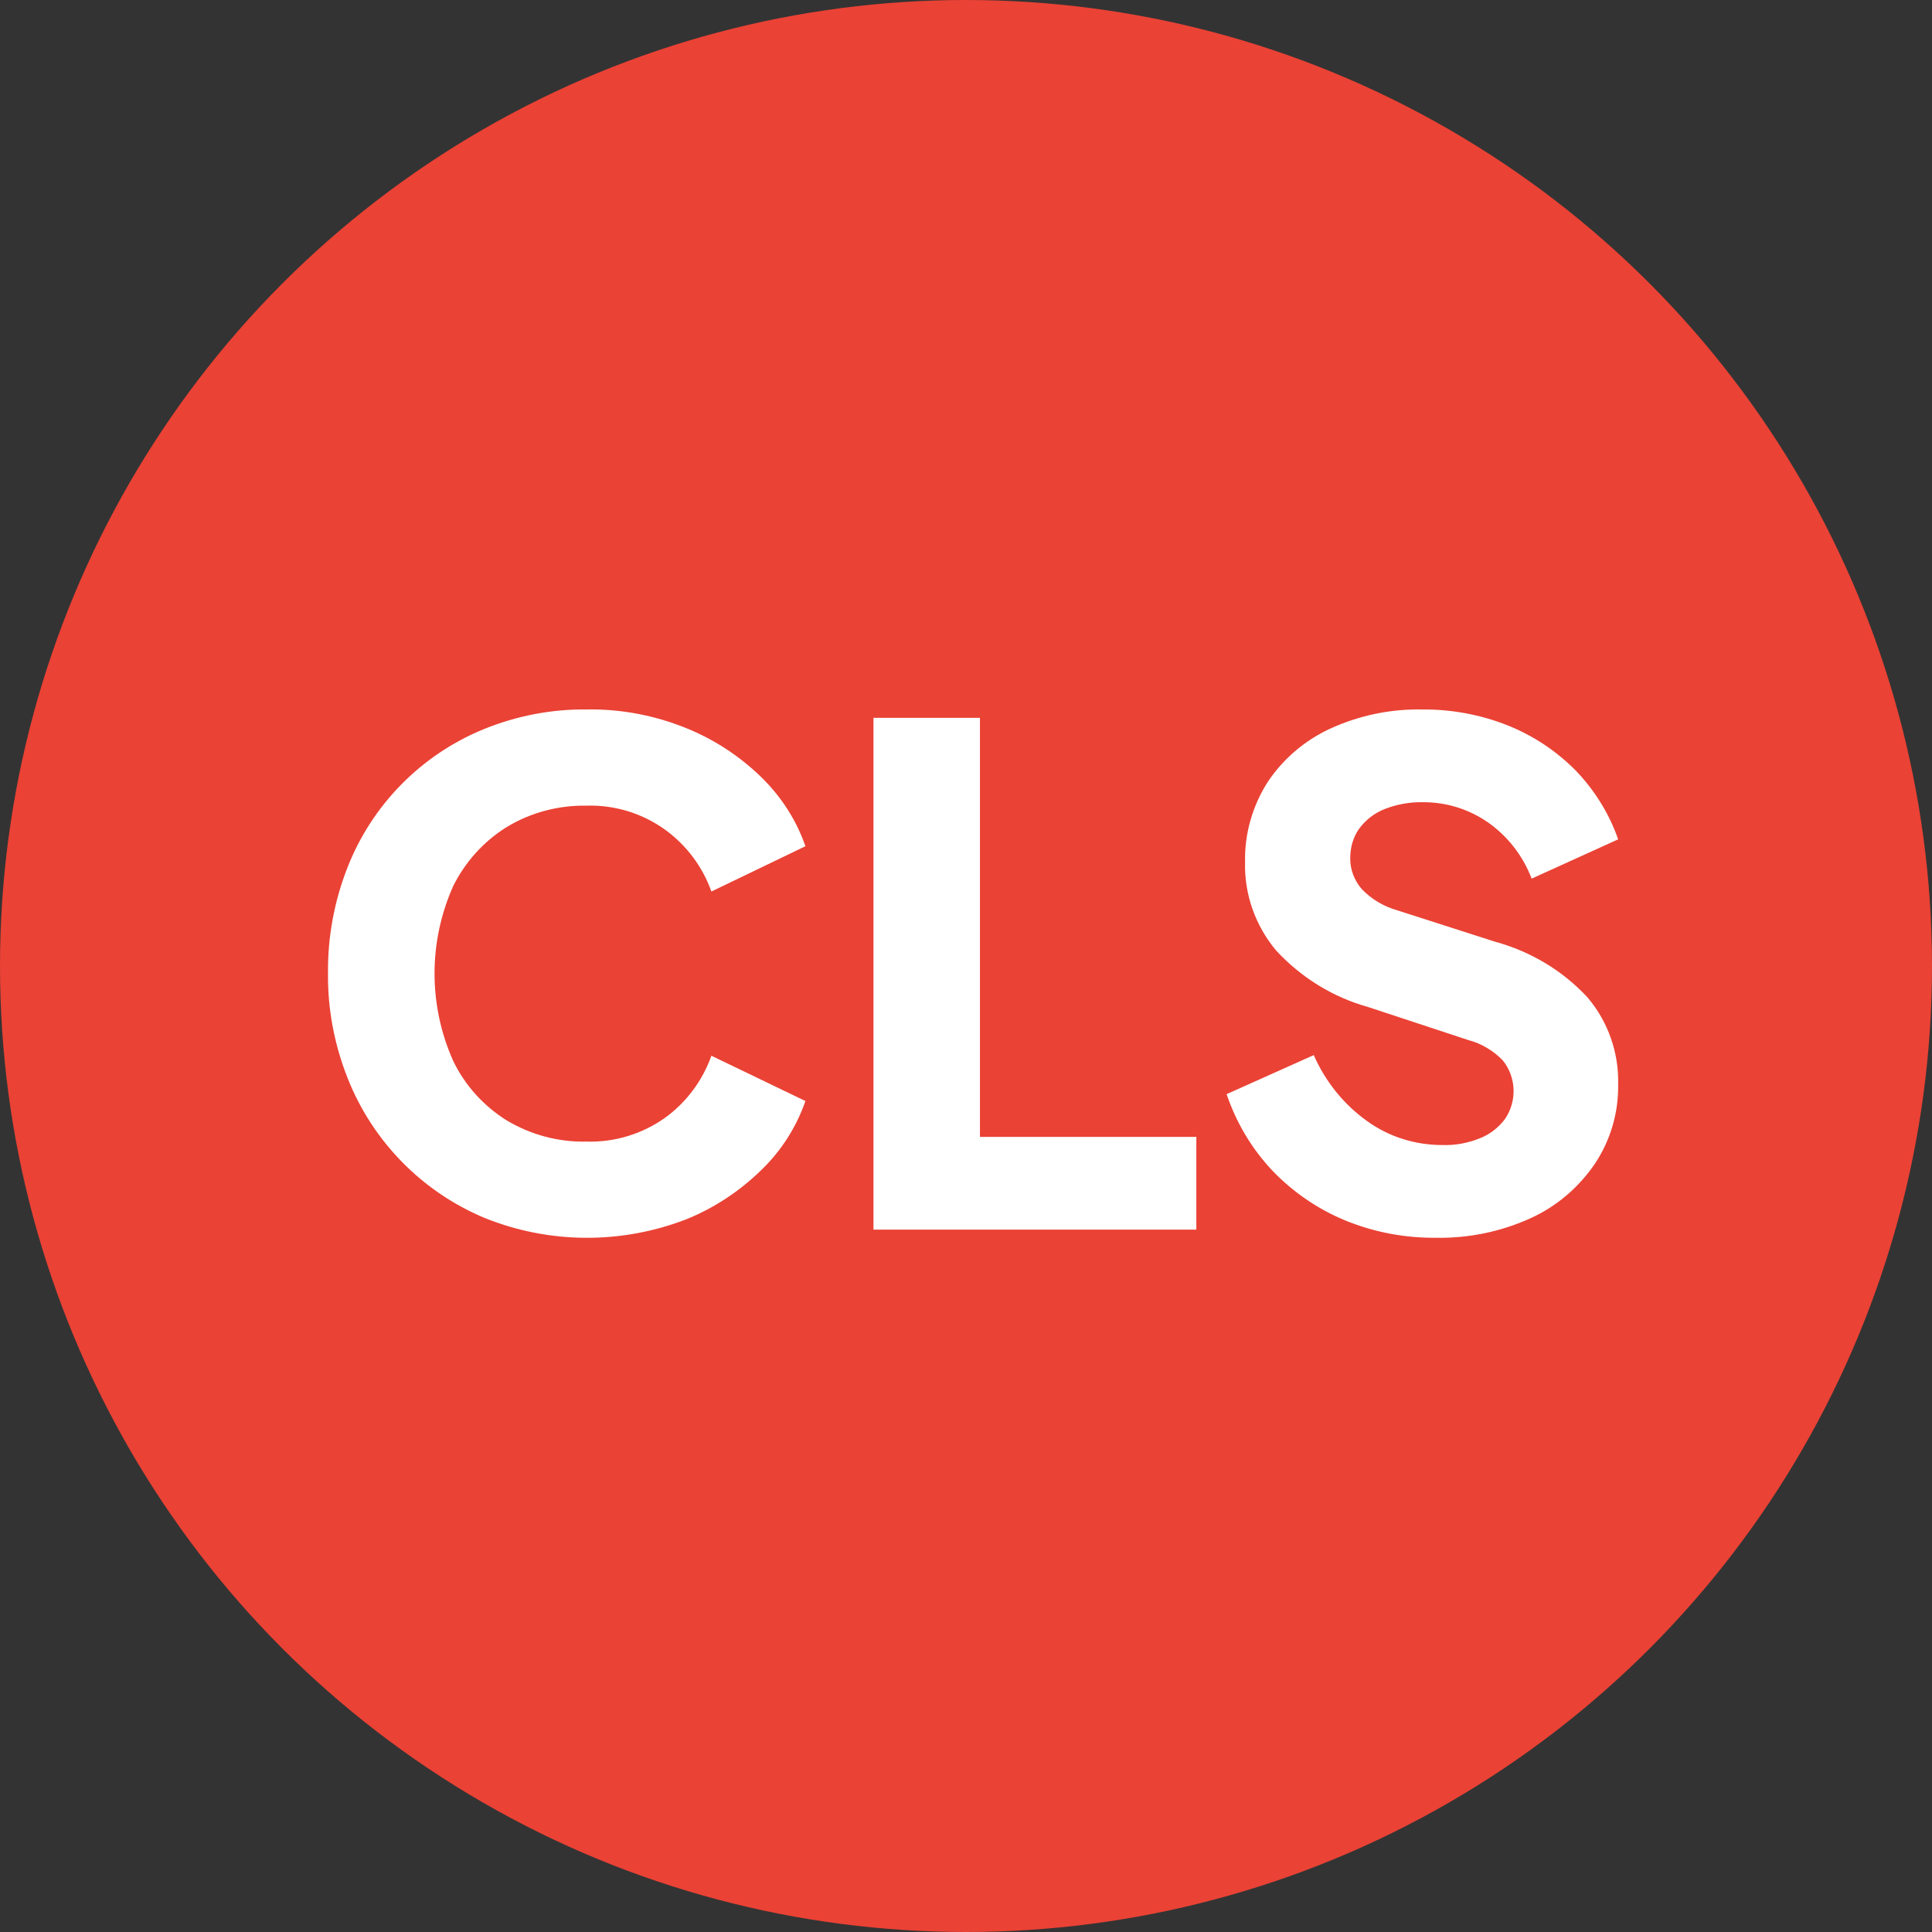
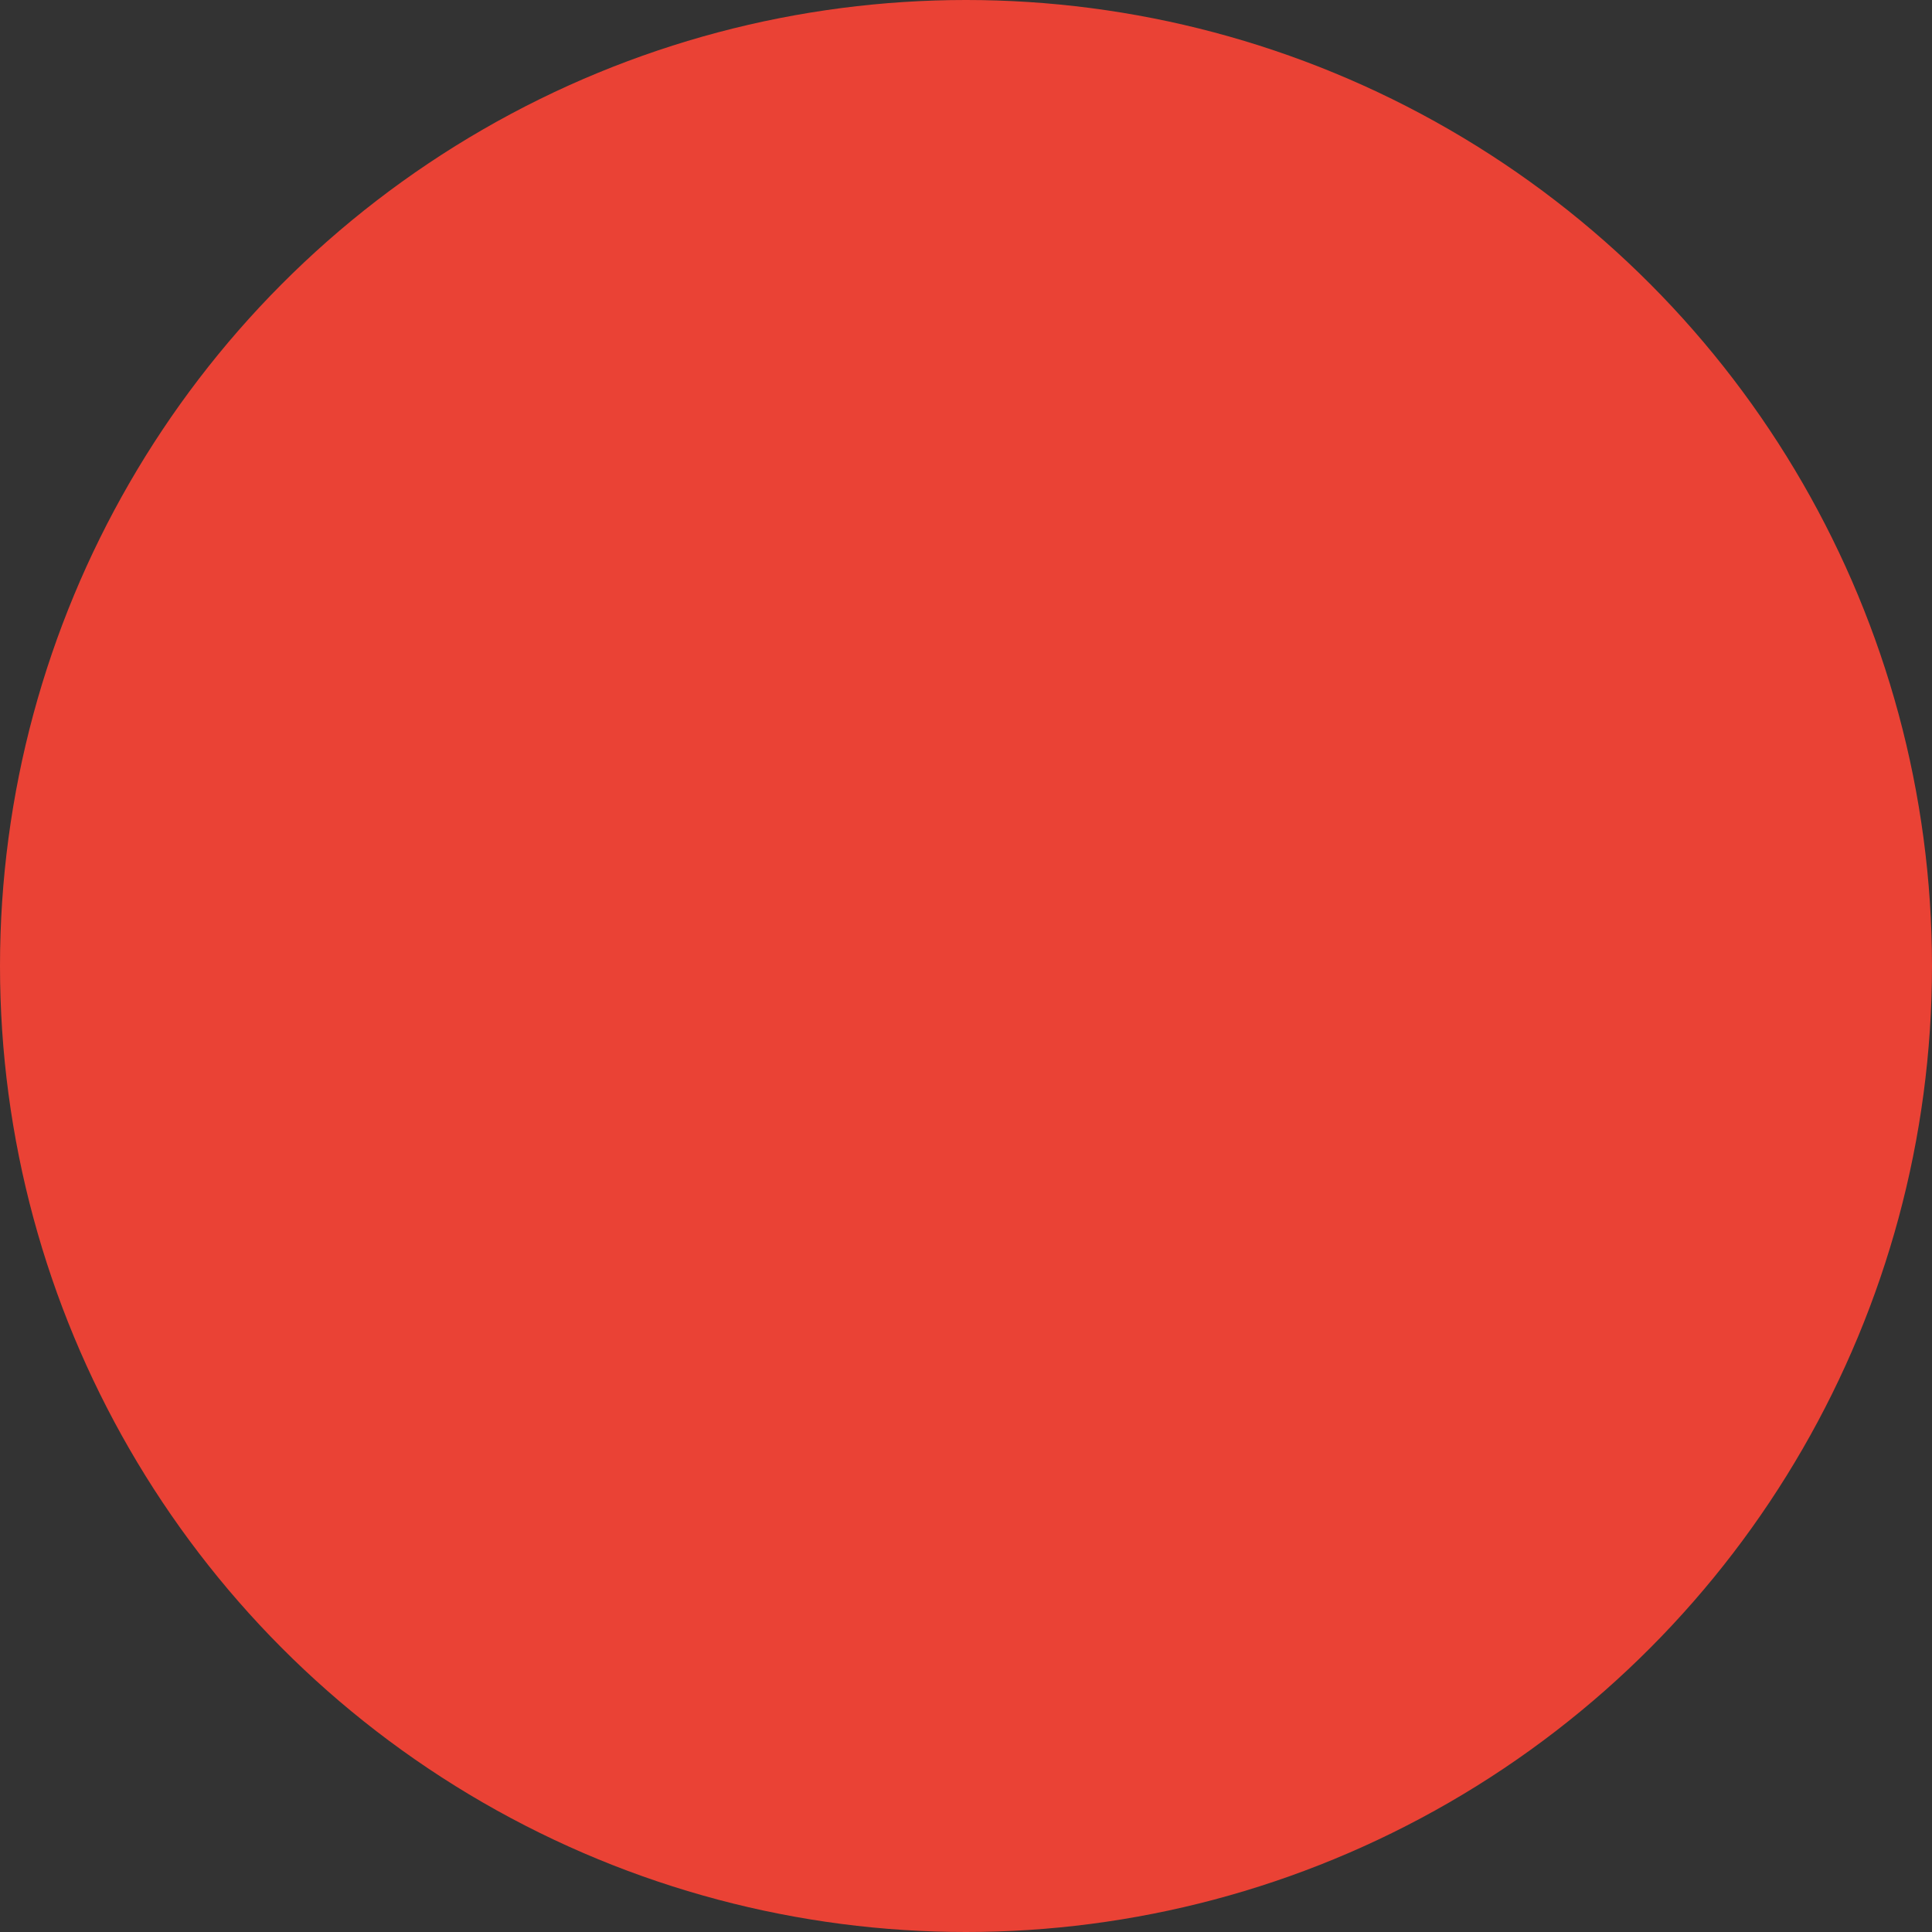
<svg xmlns="http://www.w3.org/2000/svg" id="_レイヤー_2" data-name="レイヤー 2" viewBox="0 0 90 90">
  <rect x="0" y="0" width="90" height="90" fill="#333333" stroke="none" />
  <defs>
    <style>
      .cls-1 {
        fill: #ea4235;
      }

      .cls-2 {
        fill: #fff;
        fill-rule: evenodd;
      }
    </style>
  </defs>
  <g id="icon-seo01.svg">
    <g>
      <circle id="_楕円形_1_のコピー_5" data-name="楕円形 1 のコピー 5" class="cls-1" cx="45" cy="45" r="45" />
-       <path id="CLS" class="cls-2" d="m31.97,56.8c1.31-.53,2.5-1.32,3.51-2.31.92-.89,1.62-1.99,2.04-3.2l-4.38-2.11c-.41,1.15-1.15,2.15-2.13,2.87-1.07.77-2.37,1.17-3.69,1.13-1.31.03-2.6-.32-3.72-.99-1.07-.67-1.93-1.62-2.48-2.75-1.17-2.6-1.17-5.58,0-8.18.56-1.12,1.42-2.07,2.48-2.73,1.12-.68,2.41-1.02,3.72-1,1.32-.04,2.62.36,3.69,1.14.98.72,1.72,1.71,2.13,2.86l4.38-2.11c-.42-1.21-1.12-2.3-2.04-3.2-1.01-.99-2.2-1.77-3.51-2.3-1.48-.6-3.06-.9-4.65-.87-1.64-.02-3.27.3-4.79.92-2.91,1.19-5.21,3.53-6.35,6.46-.61,1.56-.92,3.23-.9,4.91-.02,1.68.3,3.34.92,4.9.58,1.46,1.44,2.78,2.54,3.9,1.09,1.11,2.39,1.99,3.82,2.59,3.01,1.22,6.38,1.24,9.41.07Zm23.76.48v-4.32h-10.08v-19.52h-4.96v23.84h15.04,0Zm15.57-.53c1.21-.55,2.24-1.43,2.99-2.53.73-1.09,1.11-2.38,1.09-3.69.04-1.49-.47-2.94-1.43-4.07-1.16-1.25-2.65-2.14-4.3-2.59l-4.58-1.47c-.62-.18-1.18-.51-1.63-.98-.35-.4-.55-.92-.54-1.45,0-.49.13-.96.41-1.36.3-.41.71-.73,1.19-.92.56-.22,1.16-.33,1.76-.32,1.1-.01,2.17.32,3.07.95.92.65,1.62,1.56,2.02,2.61l4.03-1.83c-.42-1.21-1.11-2.31-2-3.23-.9-.9-1.97-1.61-3.15-2.08-1.26-.5-2.61-.75-3.97-.74-1.49-.03-2.96.28-4.31.9-1.18.55-2.19,1.41-2.91,2.5-.7,1.11-1.07,2.4-1.04,3.71-.04,1.5.48,2.96,1.44,4.11,1.16,1.26,2.64,2.18,4.29,2.64l4.67,1.54c.61.16,1.16.49,1.6.94.64.79.68,1.91.1,2.75-.3.39-.69.7-1.15.88-.56.23-1.16.34-1.76.32-1.26,0-2.49-.38-3.51-1.12-1.09-.78-1.94-1.84-2.48-3.07l-4.06,1.82c.45,1.33,1.17,2.54,2.13,3.56.96,1,2.11,1.79,3.39,2.32,1.34.55,2.77.82,4.21.81,1.53.03,3.04-.28,4.43-.91h0Z" />
    </g>
  </g>
</svg>